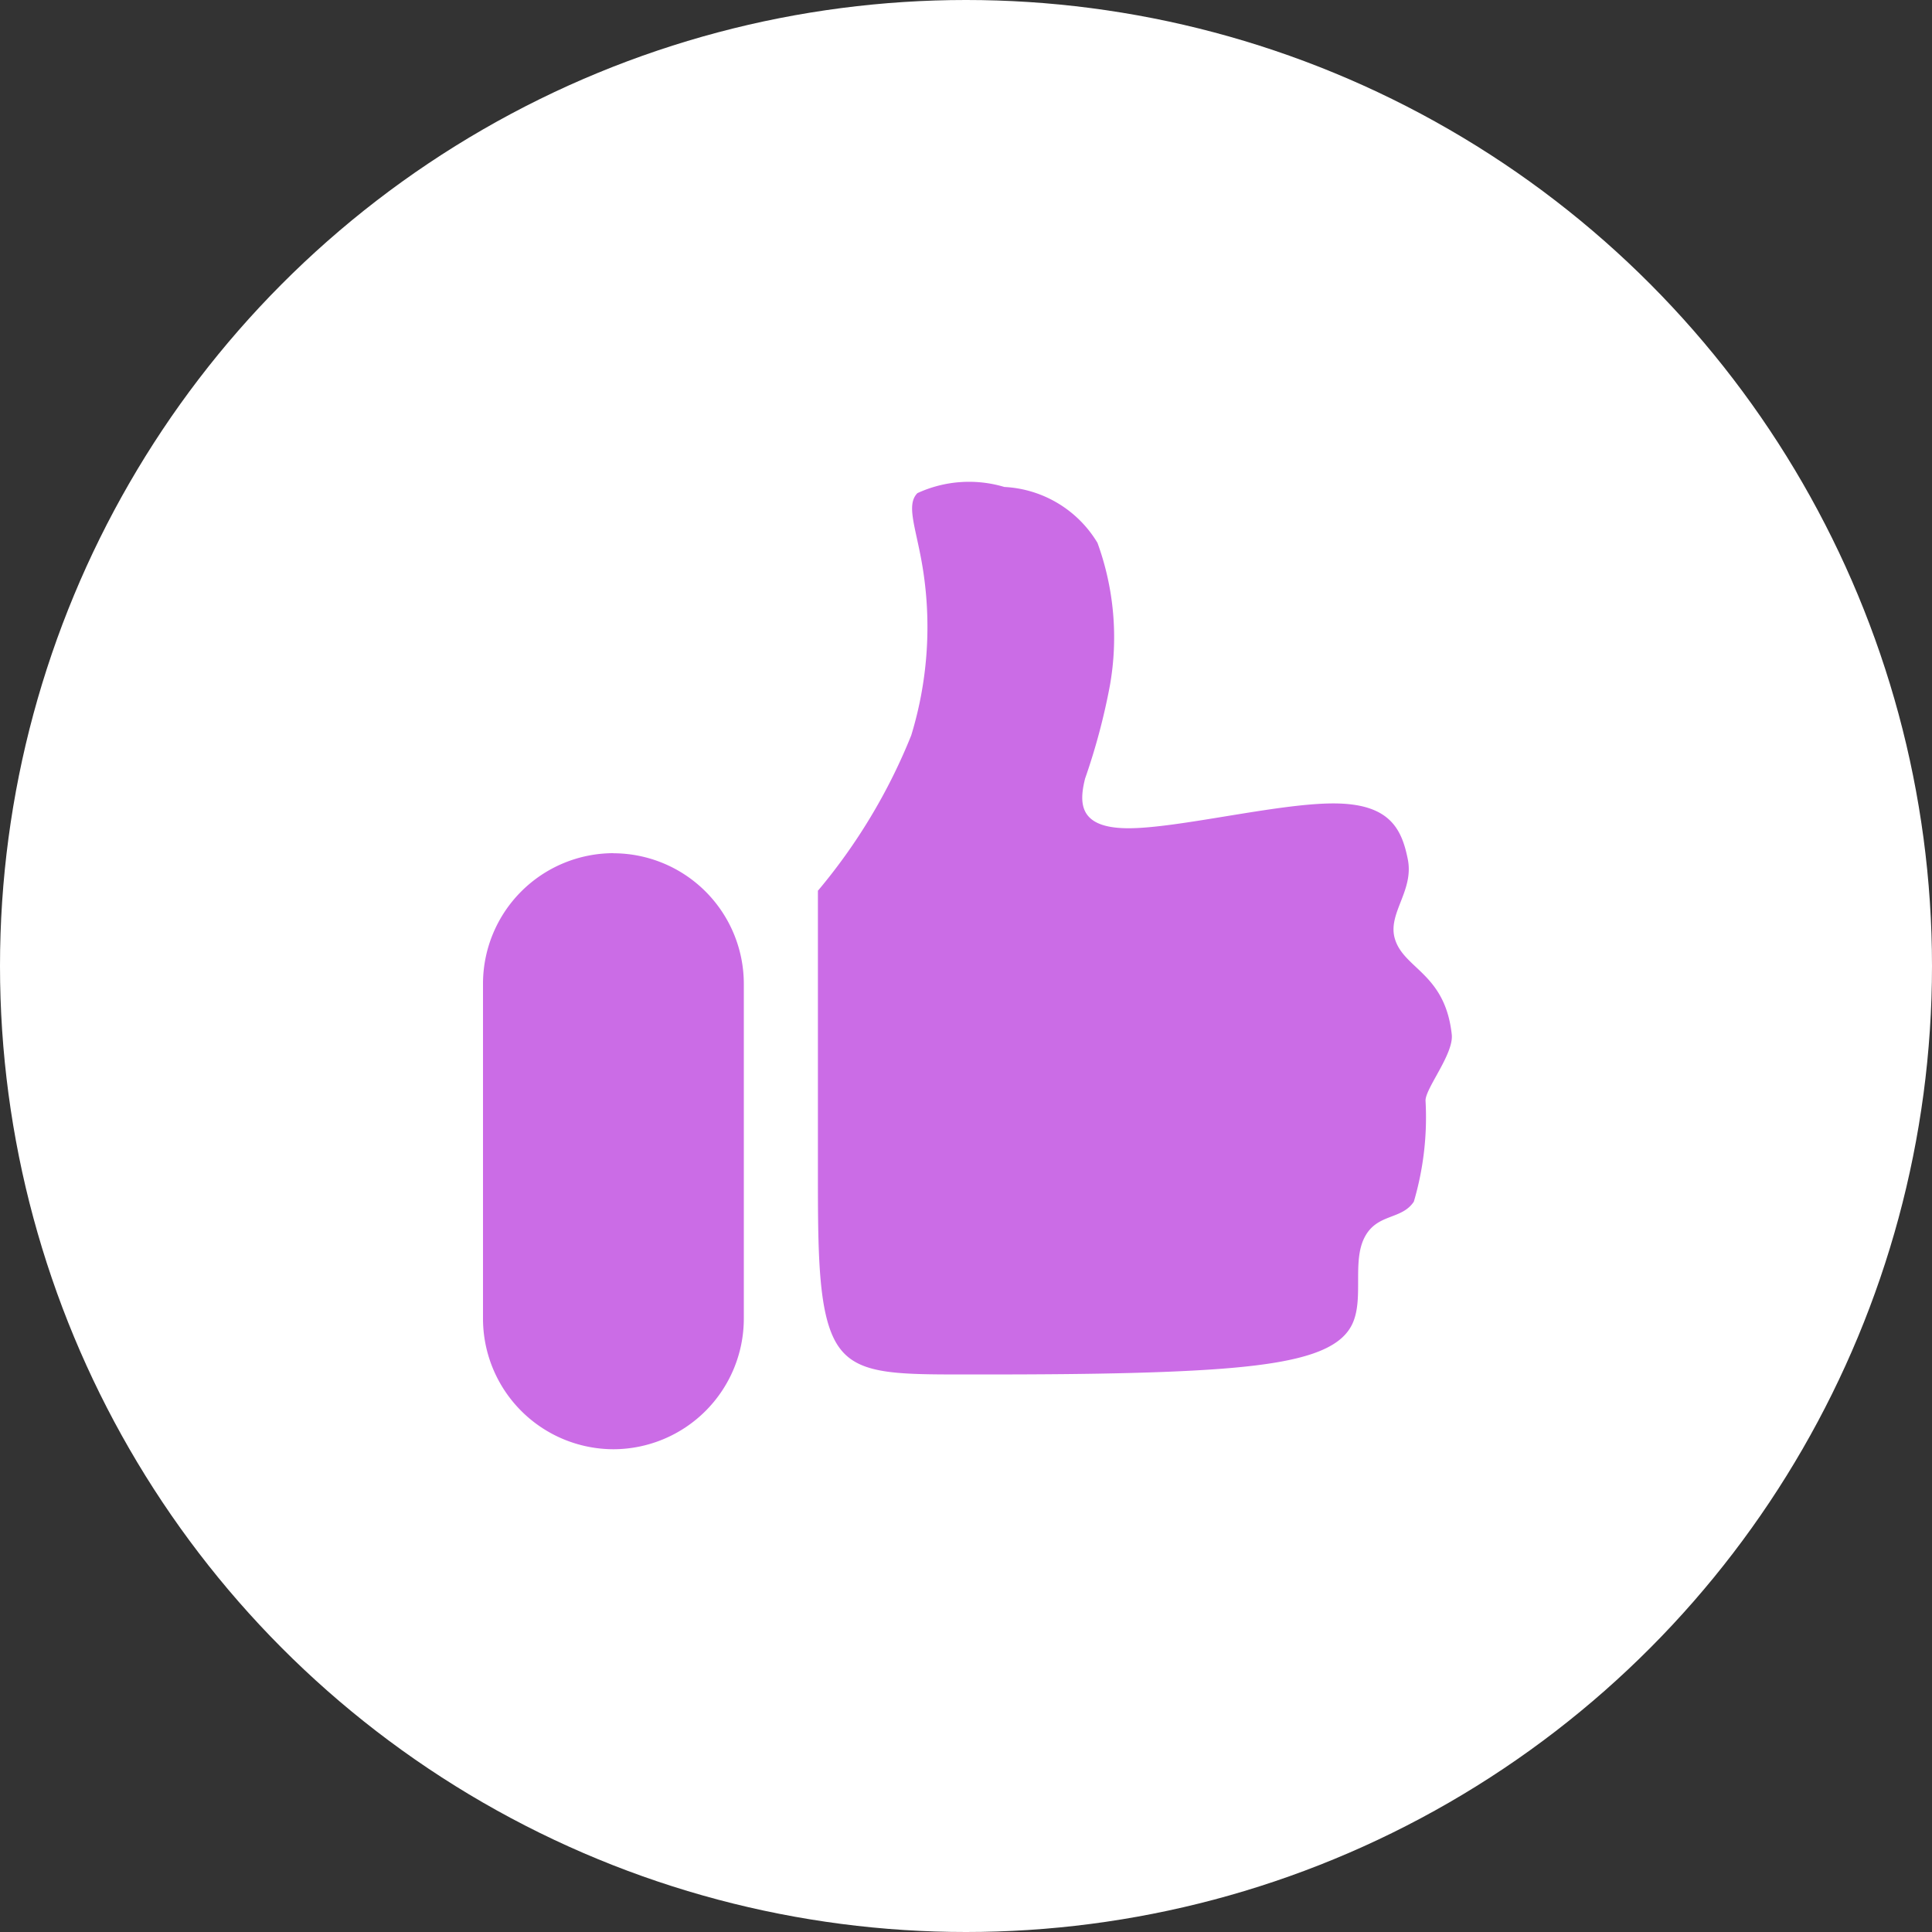
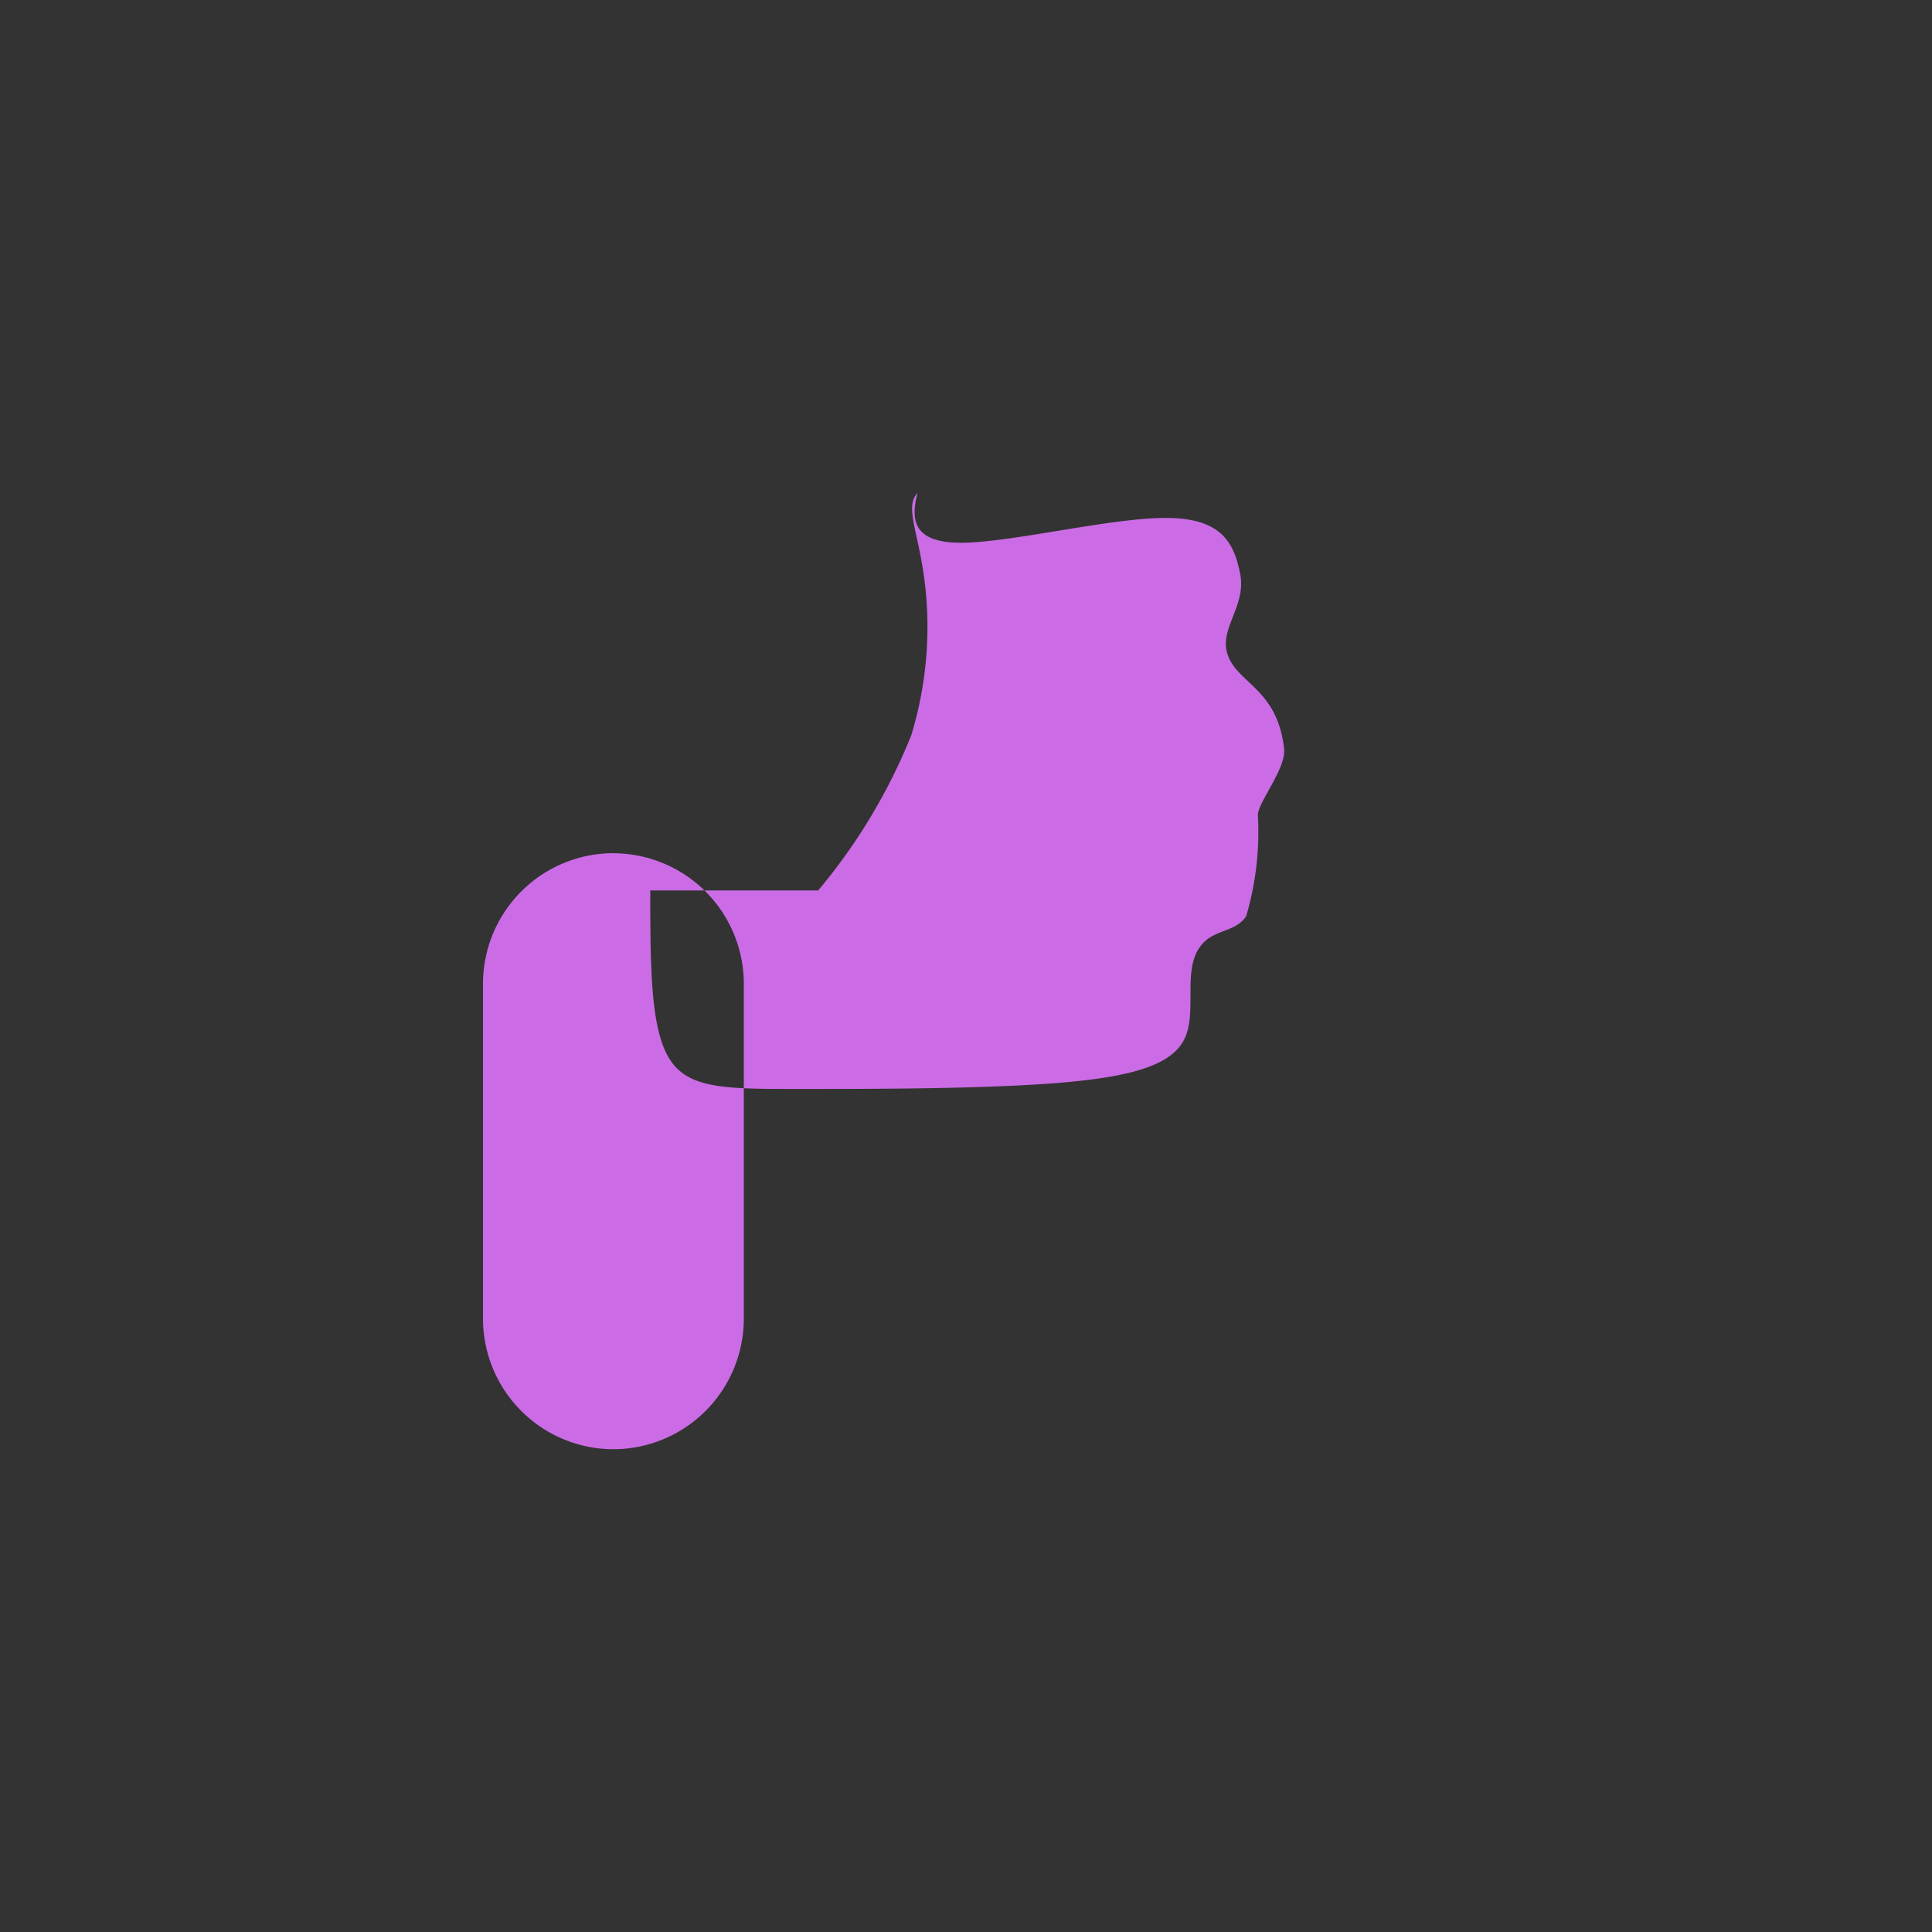
<svg xmlns="http://www.w3.org/2000/svg" width="40" height="40" viewBox="0 0 40 40">
  <rect x="0" y="0" width="40" height="40" fill="#333333" stroke="none" />
  <g id="LIKE" transform="translate(-50 -5090)">
-     <circle id="Ellipse_20" data-name="Ellipse 20" cx="20" cy="20" r="20" transform="translate(50 5090)" fill="#fff" />
-     <path id="LIKE-2" data-name="LIKE" d="M6.939,8.426A11.874,11.874,0,0,0,8.866,5.215a7.673,7.673,0,0,0,.257-3.341C8.994.975,8.737.46,8.994.2a2.552,2.552,0,0,1,1.8-.128,2.388,2.388,0,0,1,1.928,1.157,5.713,5.713,0,0,1,.257,2.955,13.243,13.243,0,0,1-.514,1.927c-.128.514-.128,1.027.9,1.027s3.083-.514,4.24-.514,1.414.514,1.542,1.156-.4,1.1-.277,1.612c.164.658,1.047.725,1.187,2.016.044.4-.543,1.11-.543,1.367a6.175,6.175,0,0,1-.242,2.094c-.257.386-.768.236-1.025.749s0,1.284-.257,1.8-1.028.772-2.57.9-3.855.129-5.4.129-2.313,0-2.7-.642-.386-1.928-.386-3.6V8.426h0ZM2.7,7.656h0a2.705,2.705,0,0,1,2.7,2.7v6.939a2.706,2.706,0,0,1-2.7,2.7h0a2.706,2.706,0,0,1-2.7-2.7V10.354a2.705,2.705,0,0,1,2.7-2.7Z" transform="translate(60 5100.01)" fill="#cb6ce6" fill-rule="evenodd" />
+     <path id="LIKE-2" data-name="LIKE" d="M6.939,8.426A11.874,11.874,0,0,0,8.866,5.215a7.673,7.673,0,0,0,.257-3.341C8.994.975,8.737.46,8.994.2c-.128.514-.128,1.027.9,1.027s3.083-.514,4.24-.514,1.414.514,1.542,1.156-.4,1.1-.277,1.612c.164.658,1.047.725,1.187,2.016.044.4-.543,1.11-.543,1.367a6.175,6.175,0,0,1-.242,2.094c-.257.386-.768.236-1.025.749s0,1.284-.257,1.8-1.028.772-2.57.9-3.855.129-5.4.129-2.313,0-2.7-.642-.386-1.928-.386-3.6V8.426h0ZM2.7,7.656h0a2.705,2.705,0,0,1,2.7,2.7v6.939a2.706,2.706,0,0,1-2.7,2.7h0a2.706,2.706,0,0,1-2.7-2.7V10.354a2.705,2.705,0,0,1,2.7-2.7Z" transform="translate(60 5100.01)" fill="#cb6ce6" fill-rule="evenodd" />
  </g>
</svg>